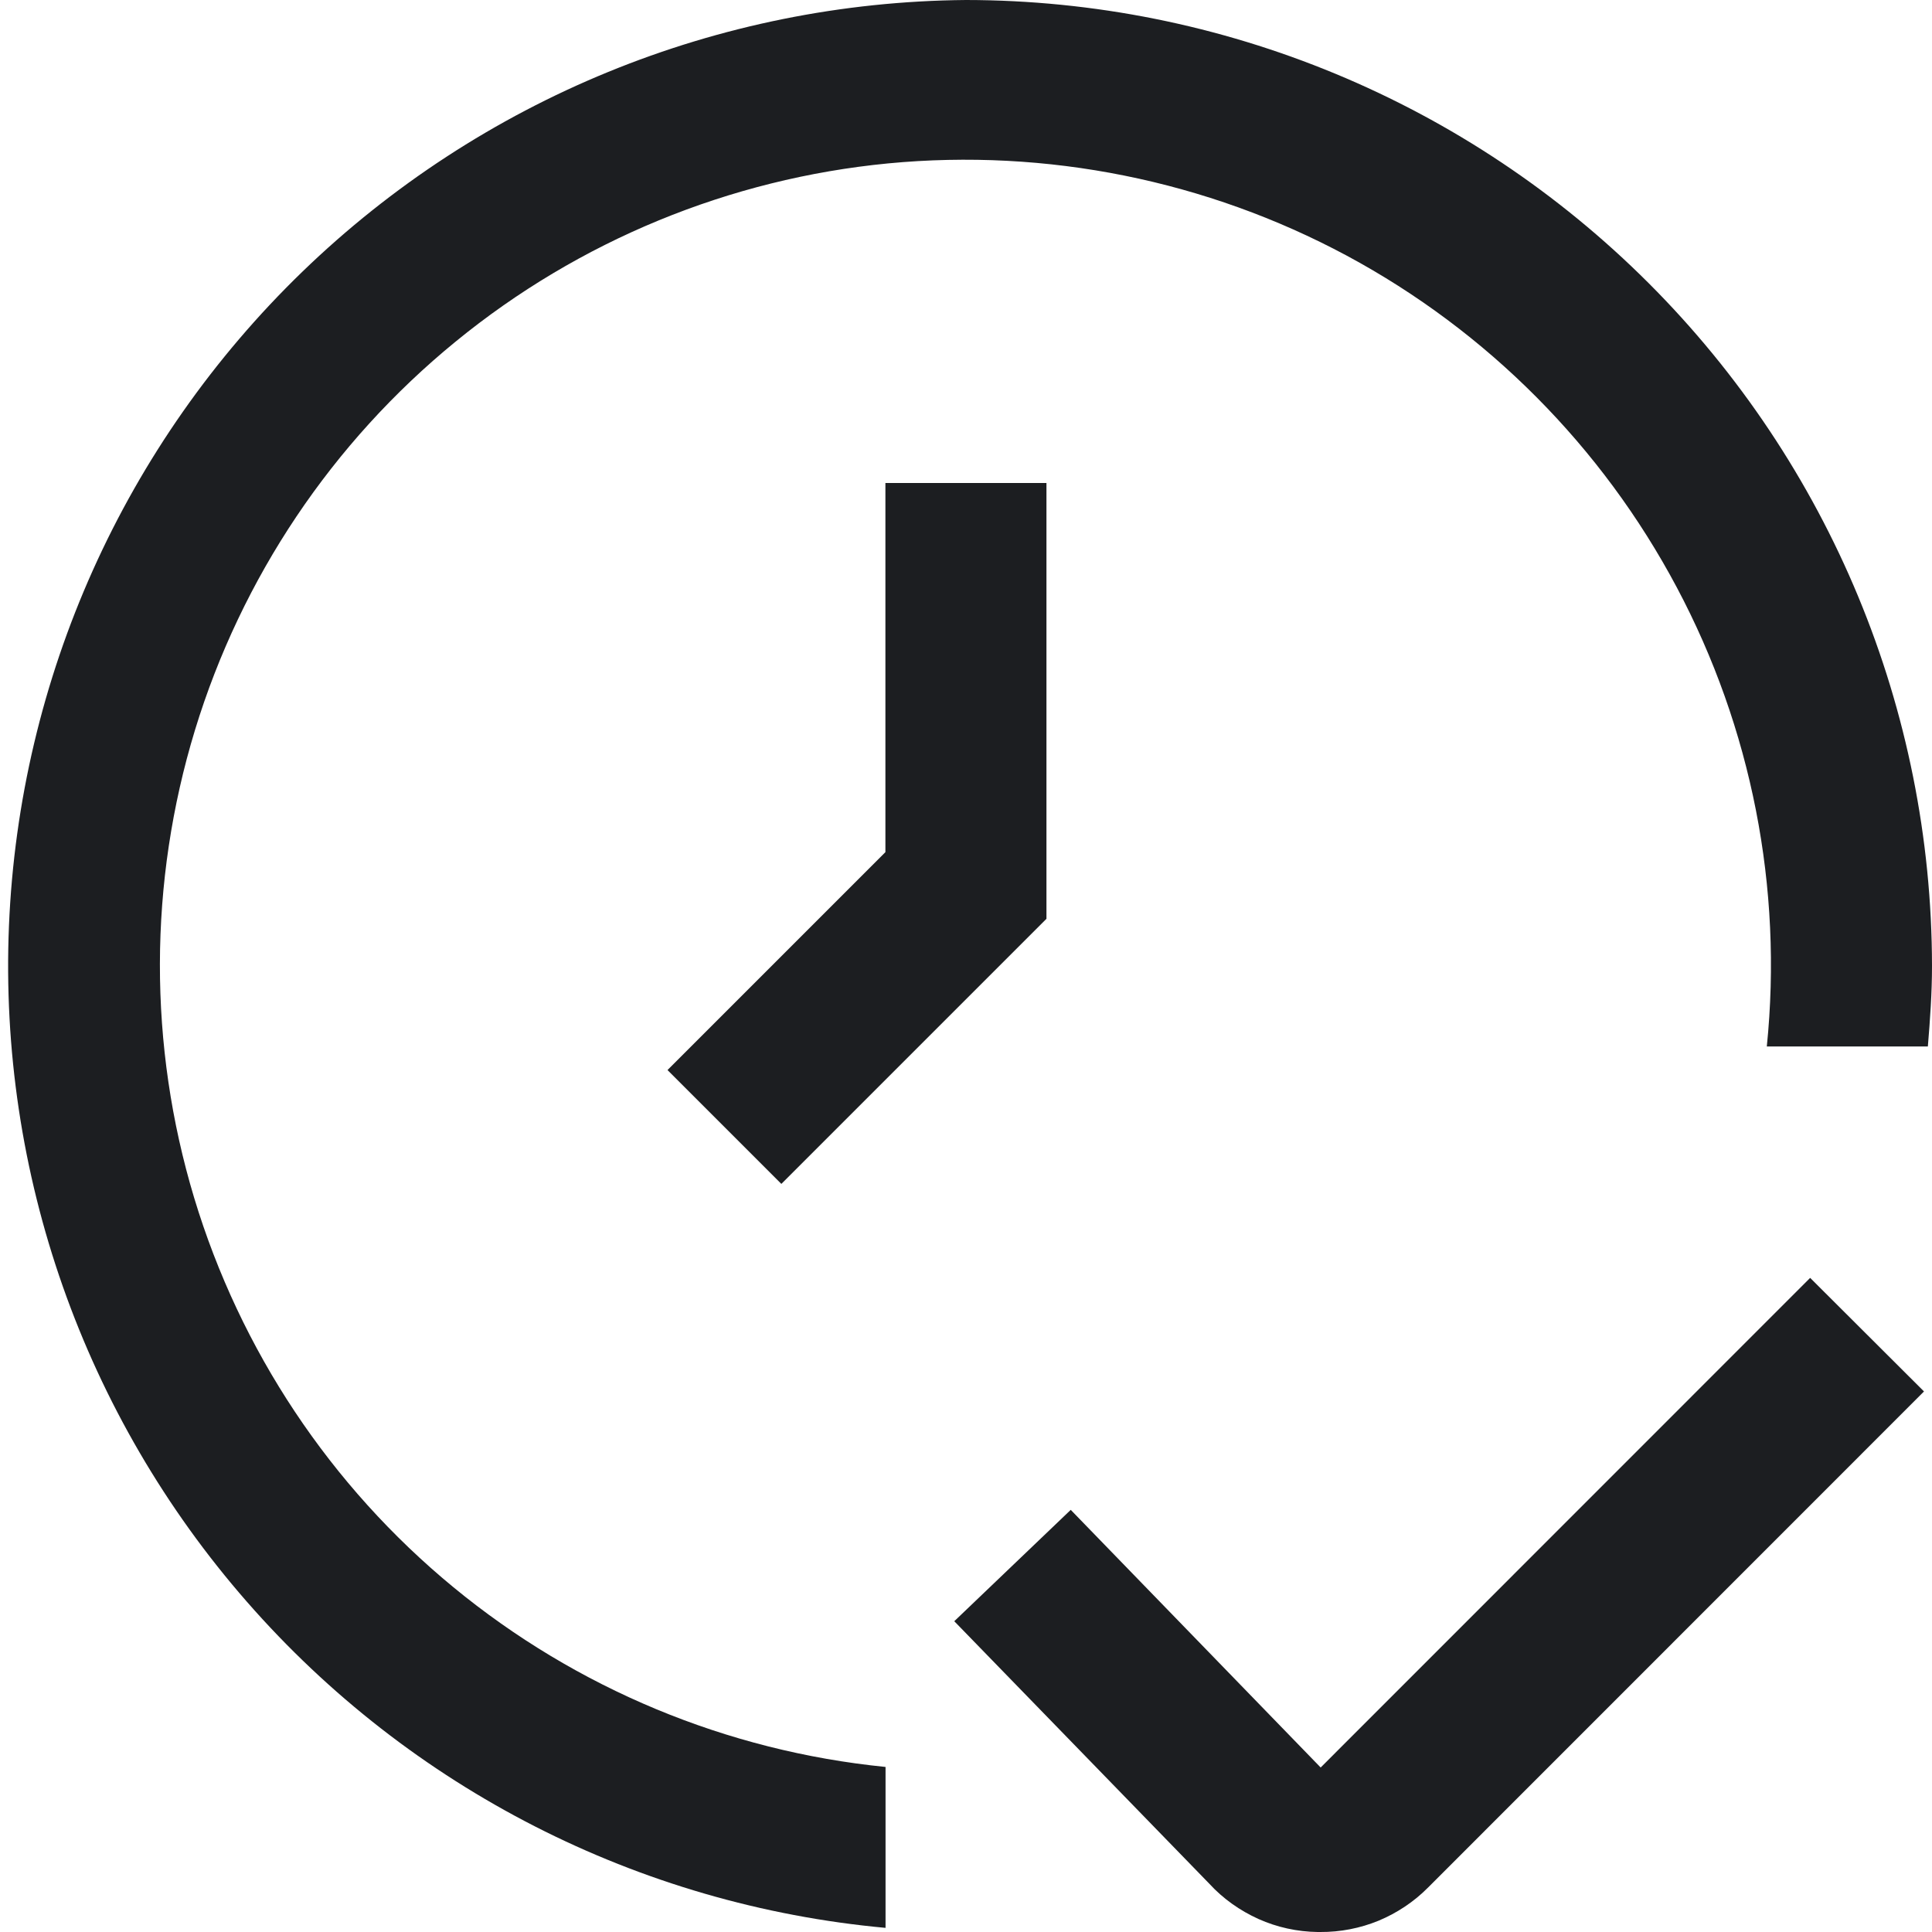
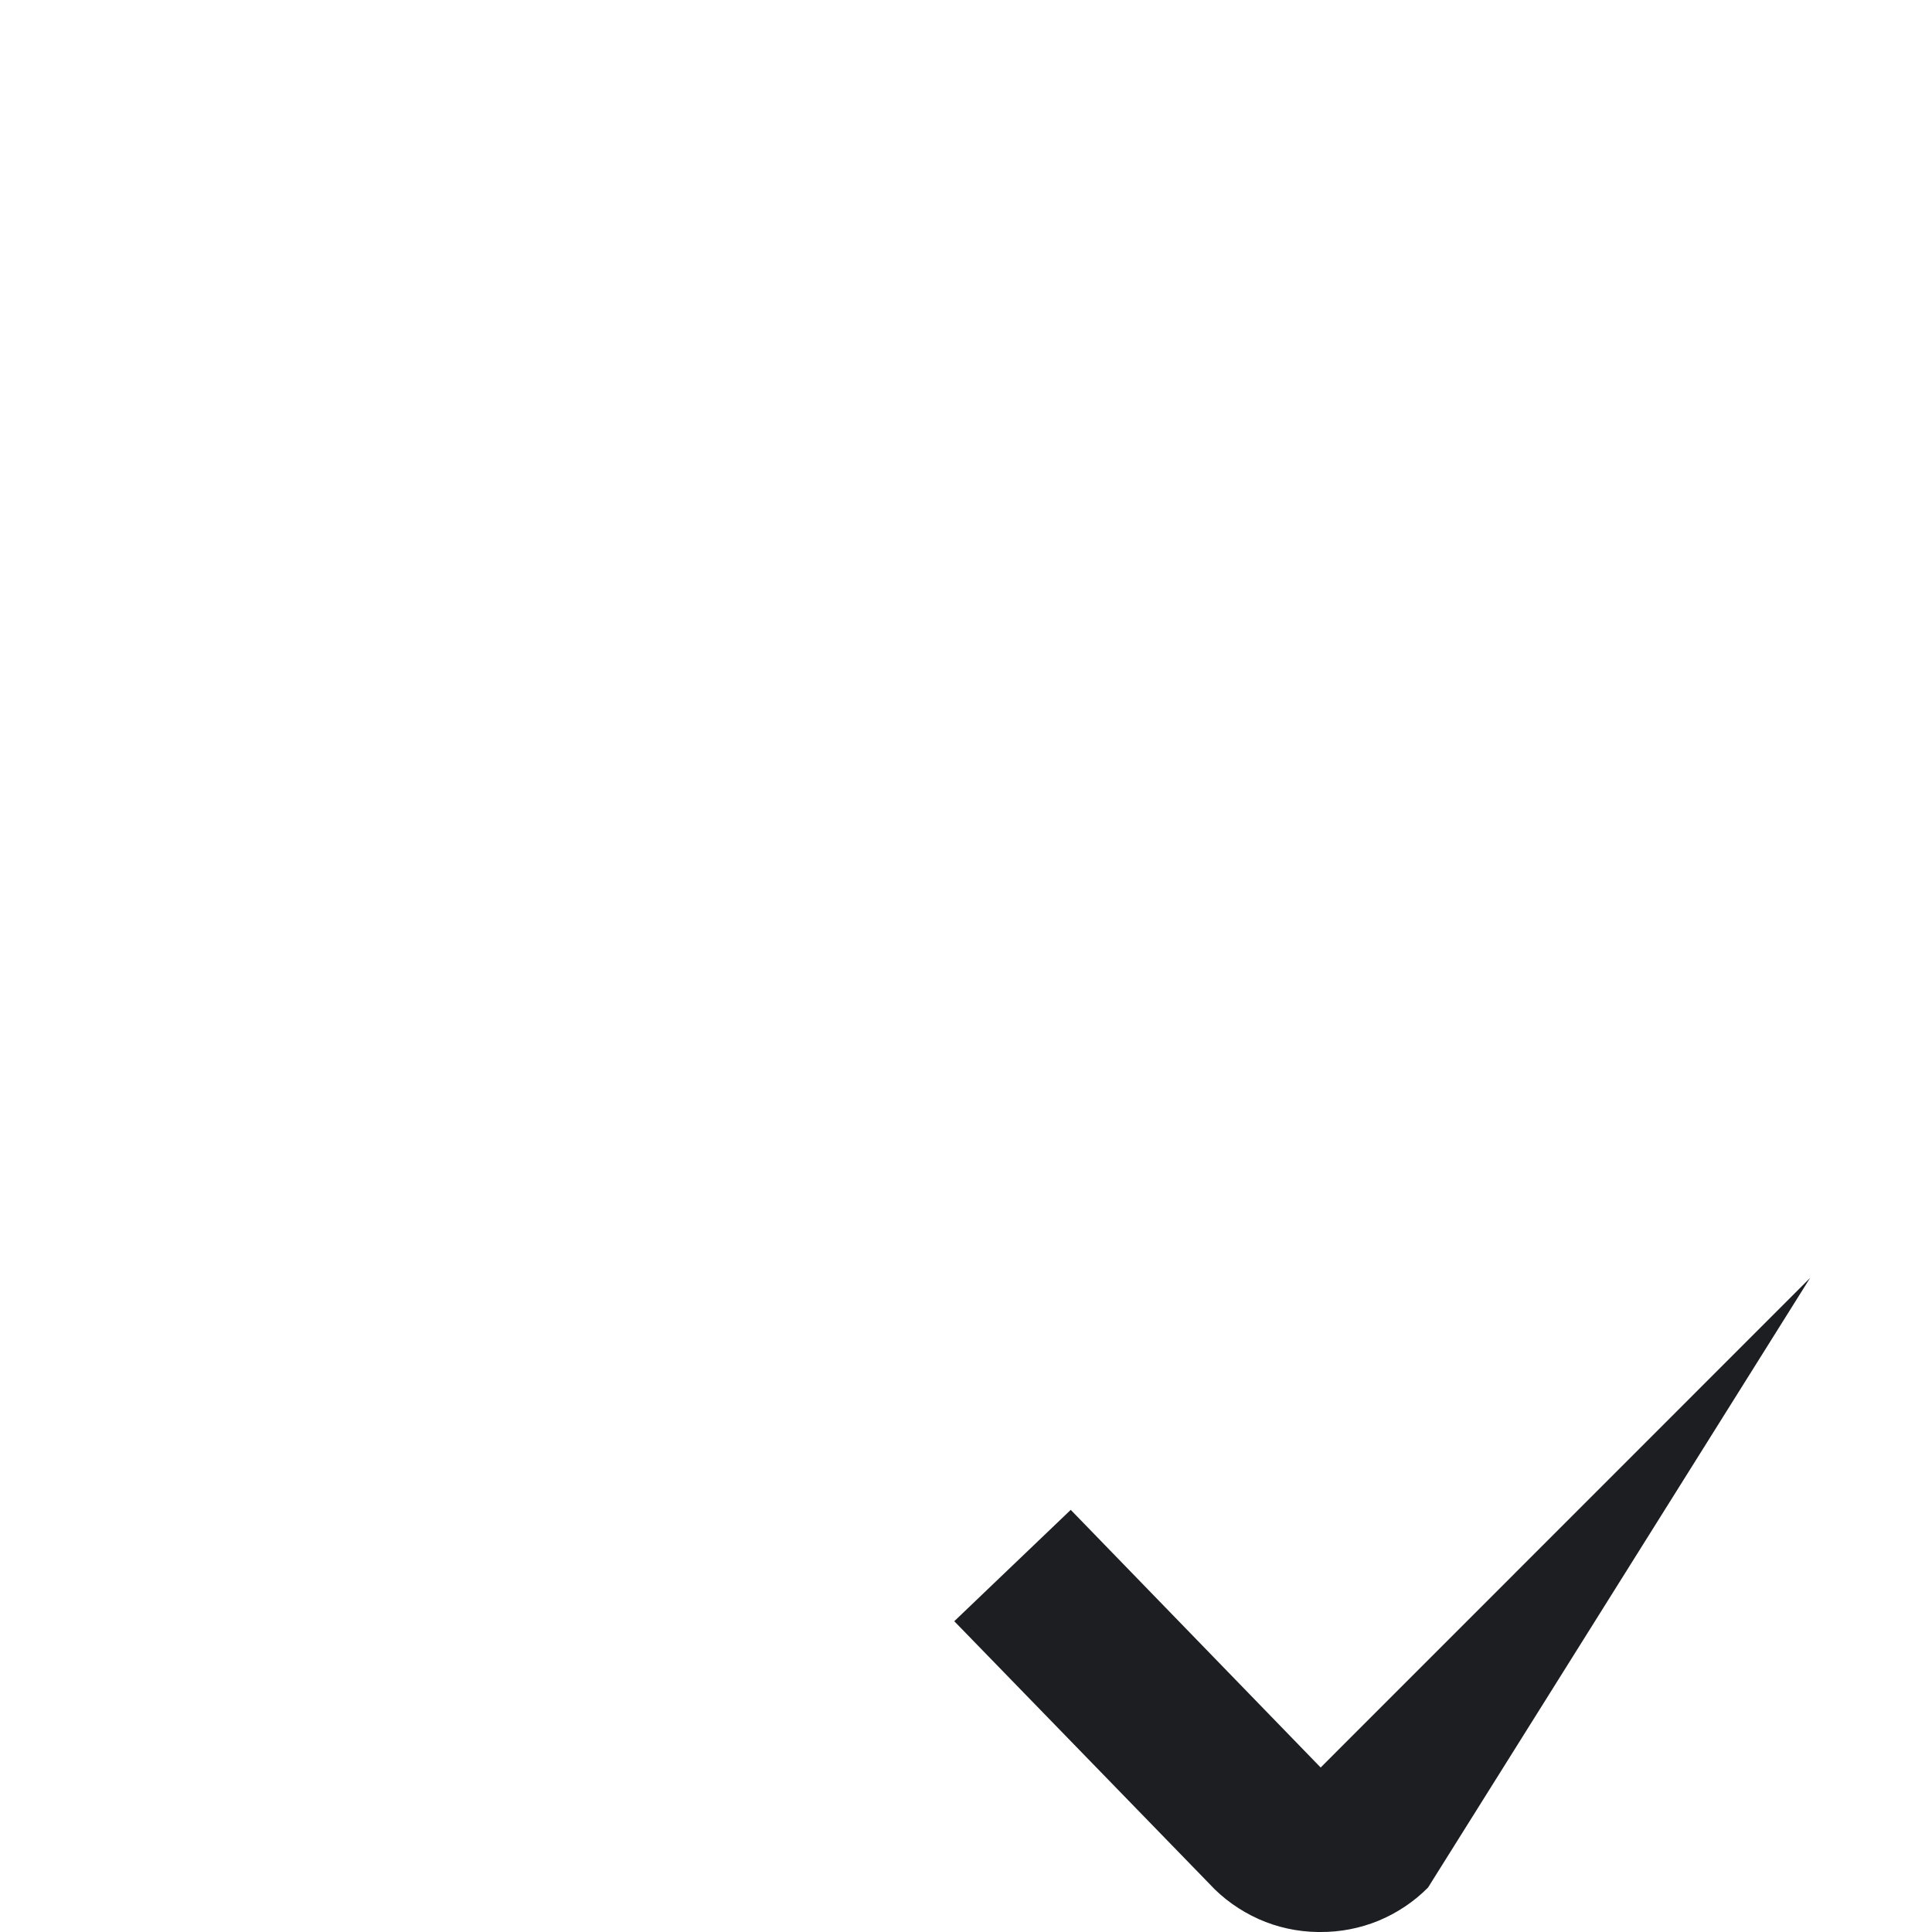
<svg xmlns="http://www.w3.org/2000/svg" width="14" height="14" viewBox="0 0 14 14" fill="none">
  <g clip-path="url(#clip0_195_944)">
-     <path d="M9.567 14H9.548C9.4 13.998 9.254 13.966 9.12 13.906C8.985 13.845 8.863 13.759 8.763 13.65L6.915 11.748L7.759 10.941L9.57 12.808L13.117 9.26L13.942 10.083L10.348 13.678C10.246 13.781 10.124 13.862 9.99 13.918C9.856 13.973 9.712 14.001 9.567 14Z" fill="#1C1E21" />
-     <path d="M6.416 3.5V6.175L4.837 7.754L5.662 8.579L7.583 6.658V3.5H6.416Z" fill="#1C1E21" />
-     <path d="M7 -7.62939e-06C5.204 0.015 3.483 0.72 2.192 1.968C0.901 3.217 0.14 4.913 0.065 6.708C-0.01 8.502 0.607 10.256 1.79 11.608C2.972 12.96 4.628 13.806 6.417 13.97V12.804C5.267 12.689 4.178 12.236 3.286 11.502C2.394 10.768 1.741 9.786 1.407 8.68C1.074 7.575 1.076 6.395 1.413 5.29C1.75 4.186 2.407 3.206 3.302 2.475C4.196 1.744 5.287 1.295 6.436 1.184C7.586 1.074 8.743 1.307 9.76 1.853C10.777 2.4 11.609 3.237 12.151 4.257C12.693 5.277 12.92 6.434 12.803 7.583H13.97C13.986 7.39 14 7.197 14 7C13.998 5.144 13.26 3.365 11.947 2.052C10.635 0.74 8.856 0.002 7 -7.62939e-06V-7.62939e-06Z" fill="#1C1E21" />
+     <path d="M9.567 14H9.548C9.4 13.998 9.254 13.966 9.12 13.906C8.985 13.845 8.863 13.759 8.763 13.65L6.915 11.748L7.759 10.941L9.57 12.808L13.117 9.26L10.348 13.678C10.246 13.781 10.124 13.862 9.99 13.918C9.856 13.973 9.712 14.001 9.567 14Z" fill="#1C1E21" />
  </g>
  <defs>
    <clipPath id="clip0_195_944">
      <rect width="14" height="14" fill="white" />
    </clipPath>
  </defs>
</svg>